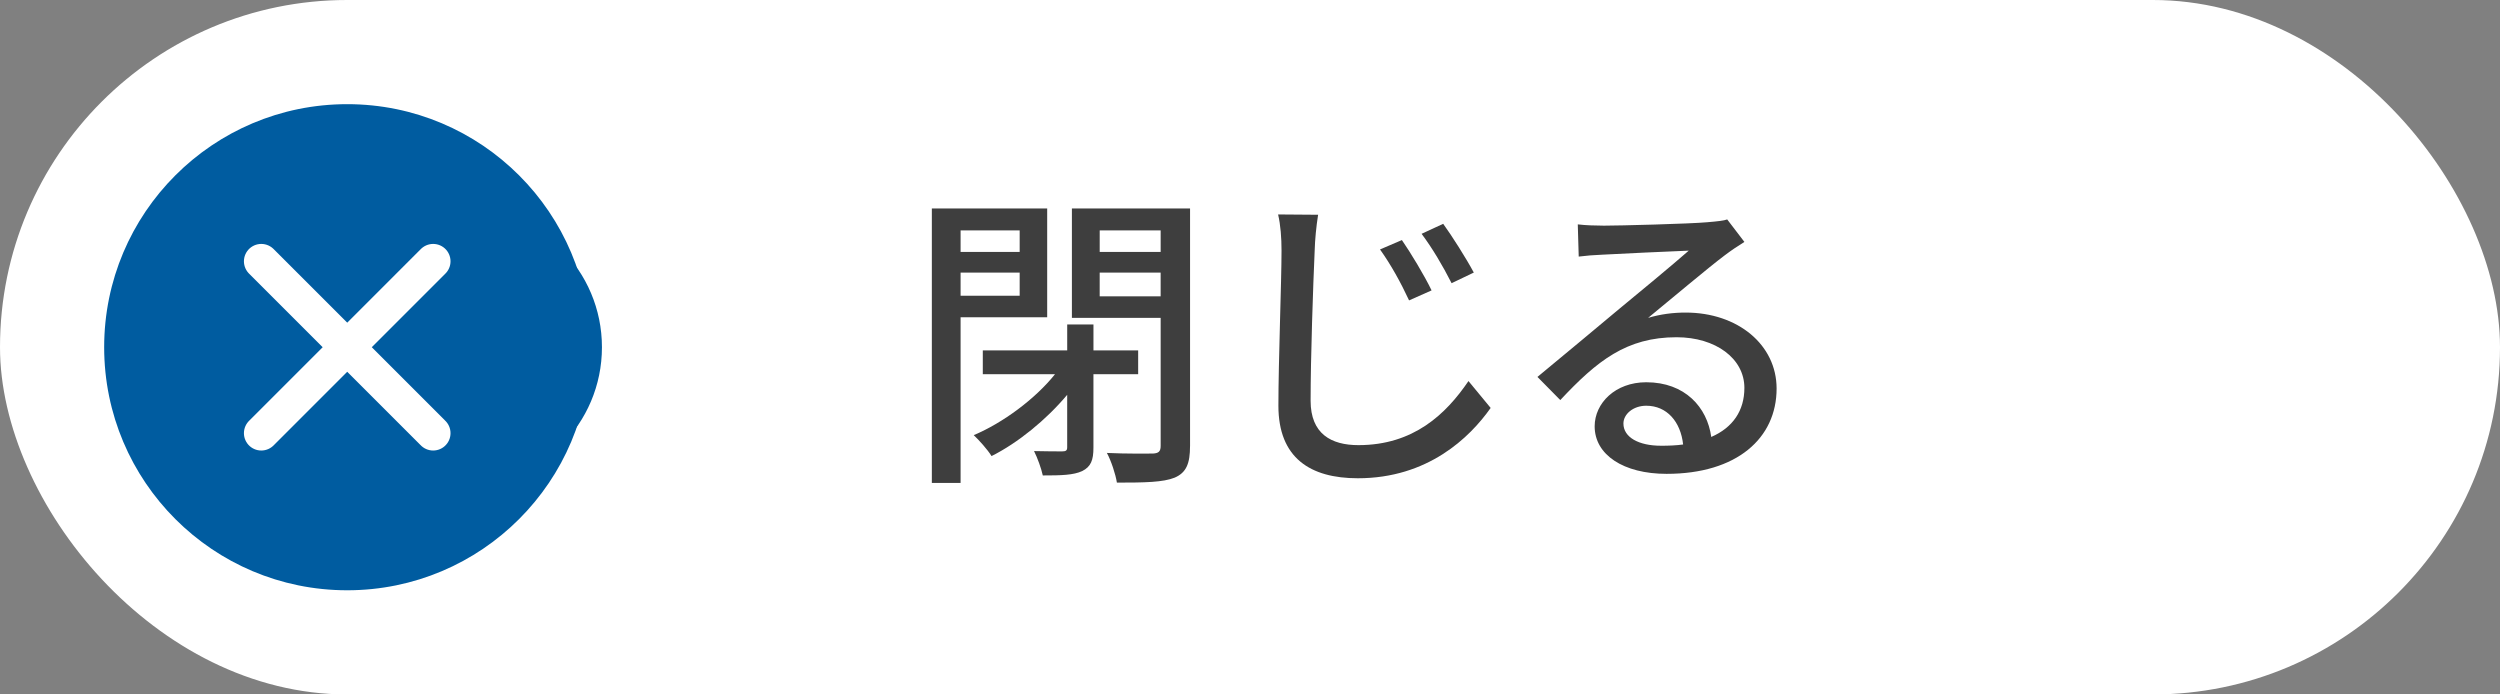
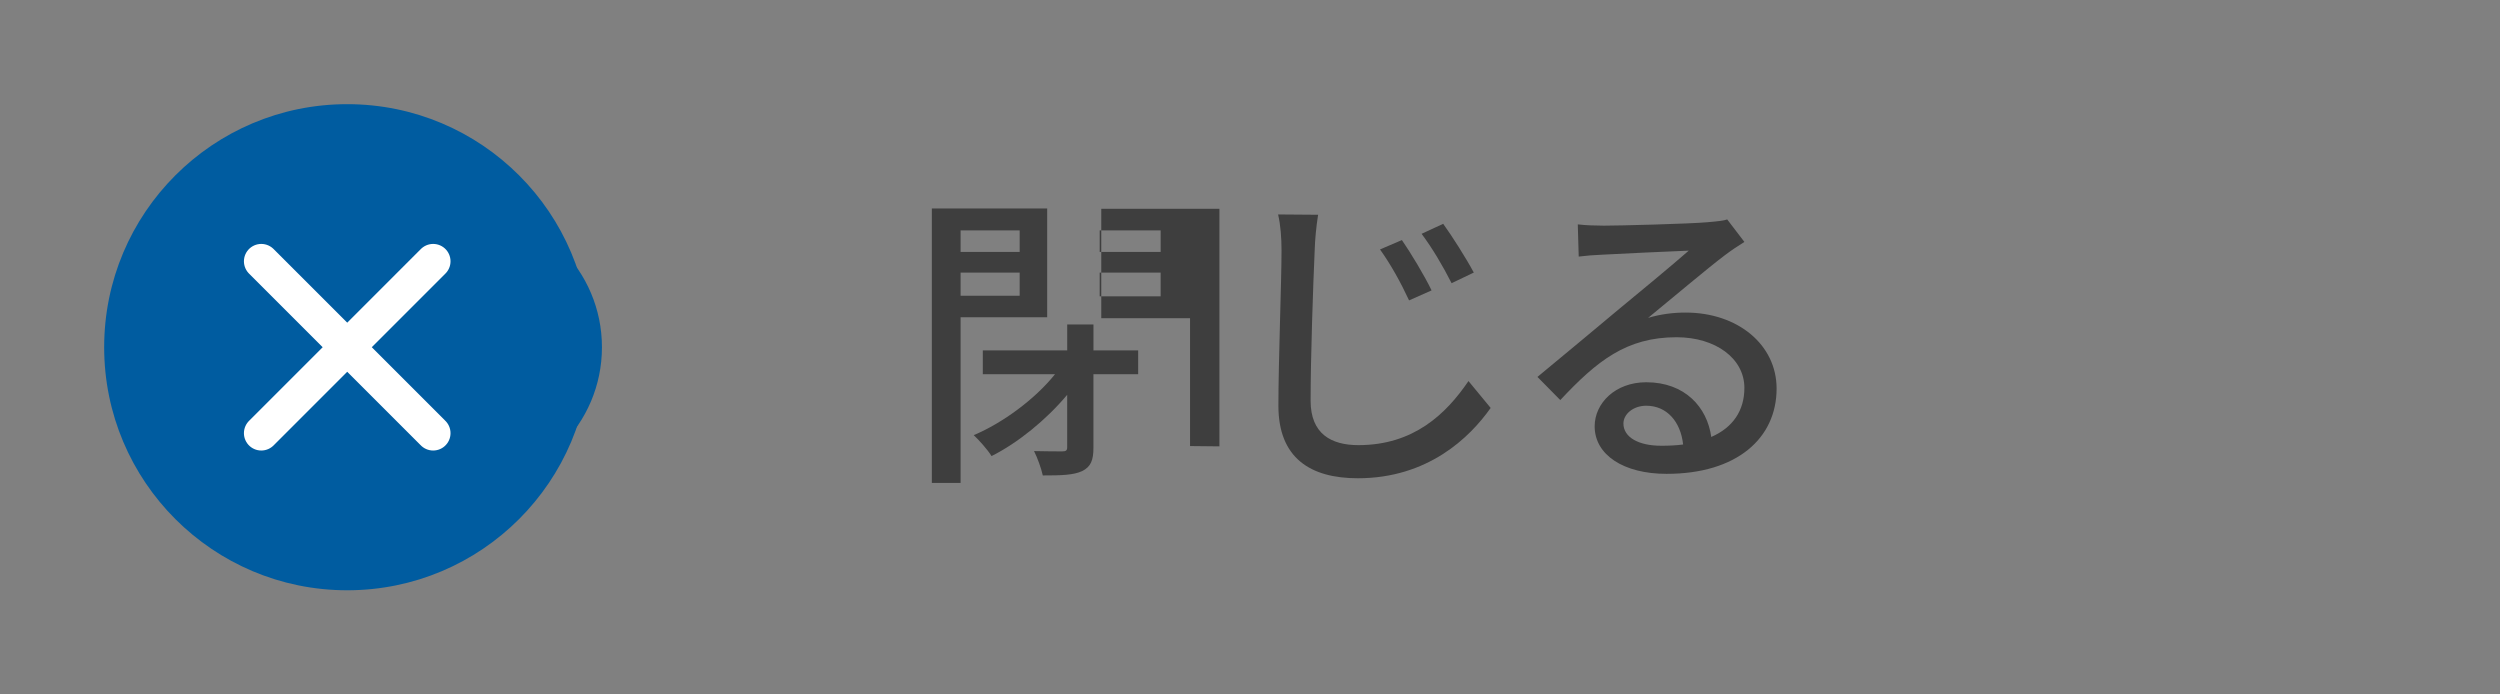
<svg xmlns="http://www.w3.org/2000/svg" id="_レイヤー_2" data-name="レイヤー_2" viewBox="0 0 144 40">
  <rect x="0" y="0" width="144" height="40" fill="#808080" stroke="none" />
  <defs>
    <style>
      .cls-1 {
        fill: #3e3e3e;
      }

      .cls-2 {
        stroke-width: 2px;
      }

      .cls-2, .cls-3 {
        fill: none;
        stroke: #fff;
        stroke-linecap: round;
        stroke-linejoin: round;
      }

      .cls-4 {
        fill: #fff;
      }

      .cls-5 {
        fill: #005ca0;
      }
    </style>
  </defs>
  <g id="rental_open">
    <g>
      <g>
-         <rect class="cls-4" x="0" y="0" width="144" height="40" rx="20" ry="20" transform="translate(144 40) rotate(-180)" />
        <g>
-           <path class="cls-1" d="M55.33,18.275v9.543h-1.656v-15.809h6.644v6.266h-4.988ZM55.33,13.27v1.242h3.403v-1.242h-3.403ZM58.733,17.033v-1.333h-3.403v1.333h3.403ZM62.982,21.552v4.231c0,.72-.144,1.099-.648,1.351-.504.234-1.206.252-2.269.252-.09-.414-.306-1.008-.504-1.404.702.018,1.404.018,1.621.018.216,0,.288-.054.288-.234v-3.025c-1.206,1.44-2.845,2.773-4.357,3.529-.234-.378-.72-.918-1.026-1.206,1.674-.702,3.547-2.088,4.682-3.511h-4.16v-1.369h4.862v-1.494h1.512v1.494h2.575v1.369h-2.575ZM68.546,25.693c0,1.008-.216,1.53-.882,1.818-.666.27-1.728.288-3.331.288-.072-.468-.324-1.242-.576-1.71,1.116.054,2.305.036,2.647.036.342-.018.45-.126.45-.45v-7.364h-5.113v-6.302h6.806v13.684ZM63.343,13.27v1.242h3.511v-1.242h-3.511ZM66.853,17.069v-1.369h-3.511v1.369h3.511Z" />
+           <path class="cls-1" d="M55.33,18.275v9.543h-1.656v-15.809h6.644v6.266h-4.988ZM55.33,13.27v1.242h3.403v-1.242h-3.403ZM58.733,17.033v-1.333h-3.403v1.333h3.403ZM62.982,21.552v4.231c0,.72-.144,1.099-.648,1.351-.504.234-1.206.252-2.269.252-.09-.414-.306-1.008-.504-1.404.702.018,1.404.018,1.621.018.216,0,.288-.054.288-.234v-3.025c-1.206,1.44-2.845,2.773-4.357,3.529-.234-.378-.72-.918-1.026-1.206,1.674-.702,3.547-2.088,4.682-3.511h-4.16v-1.369h4.862v-1.494h1.512v1.494h2.575v1.369h-2.575ZM68.546,25.693v-7.364h-5.113v-6.302h6.806v13.684ZM63.343,13.27v1.242h3.511v-1.242h-3.511ZM66.853,17.069v-1.369h-3.511v1.369h3.511Z" />
          <path class="cls-1" d="M75.725,14.44c-.09,1.998-.234,6.158-.234,8.643,0,1.909,1.188,2.557,2.755,2.557,3.169,0,5.042-1.782,6.338-3.691l1.278,1.548c-1.206,1.71-3.619,4.051-7.652,4.051-2.737,0-4.574-1.17-4.574-4.177,0-2.557.18-7.184.18-8.931,0-.738-.054-1.477-.198-2.088l2.305.018c-.108.685-.18,1.423-.198,2.071ZM82.459,16.727l-1.296.576c-.486-1.044-1.044-2.053-1.674-2.935l1.26-.54c.486.702,1.296,2.035,1.71,2.899ZM84.89,15.7l-1.278.612c-.522-1.026-1.098-1.998-1.728-2.845l1.243-.576c.486.666,1.332,1.998,1.764,2.809Z" />
          <path class="cls-1" d="M92.321,12.999c.936,0,5.042-.108,6.014-.198.63-.054.954-.09,1.152-.162l.99,1.296c-.378.234-.756.486-1.135.774-.918.684-3.133,2.557-4.411,3.601.72-.216,1.44-.306,2.161-.306,3.007,0,5.24,1.855,5.24,4.375,0,2.863-2.287,4.915-6.338,4.915-2.485,0-4.142-1.099-4.142-2.737,0-1.333,1.188-2.539,2.971-2.539,2.232,0,3.511,1.44,3.745,3.151,1.242-.54,1.909-1.512,1.909-2.827,0-1.692-1.657-2.917-3.907-2.917-2.881,0-4.573,1.351-6.698,3.619l-1.315-1.333c1.405-1.152,3.655-3.042,4.718-3.925,1.008-.828,3.097-2.557,3.997-3.349-.954.036-4.069.18-5.005.234-.45.018-.918.054-1.333.108l-.054-1.855c.45.054,1.008.072,1.44.072ZM95.67,25.675c.45,0,.882-.018,1.278-.072-.144-1.315-.936-2.233-2.124-2.233-.756,0-1.315.486-1.315,1.026,0,.792.882,1.278,2.161,1.278Z" />
        </g>
        <g>
          <circle class="cls-5" cx="26.672" cy="20" r="8" />
          <g>
            <line class="cls-3" x1="23.844" y1="17.172" x2="29.501" y2="22.828" />
-             <line class="cls-3" x1="29.501" y1="17.172" x2="23.844" y2="22.828" />
          </g>
        </g>
      </g>
      <g>
        <circle class="cls-5" cx="20" cy="20" r="14" />
        <g>
          <line class="cls-2" x1="15.05" y1="15.05" x2="24.95" y2="24.95" />
          <line class="cls-2" x1="24.95" y1="15.05" x2="15.05" y2="24.95" />
        </g>
      </g>
    </g>
  </g>
</svg>